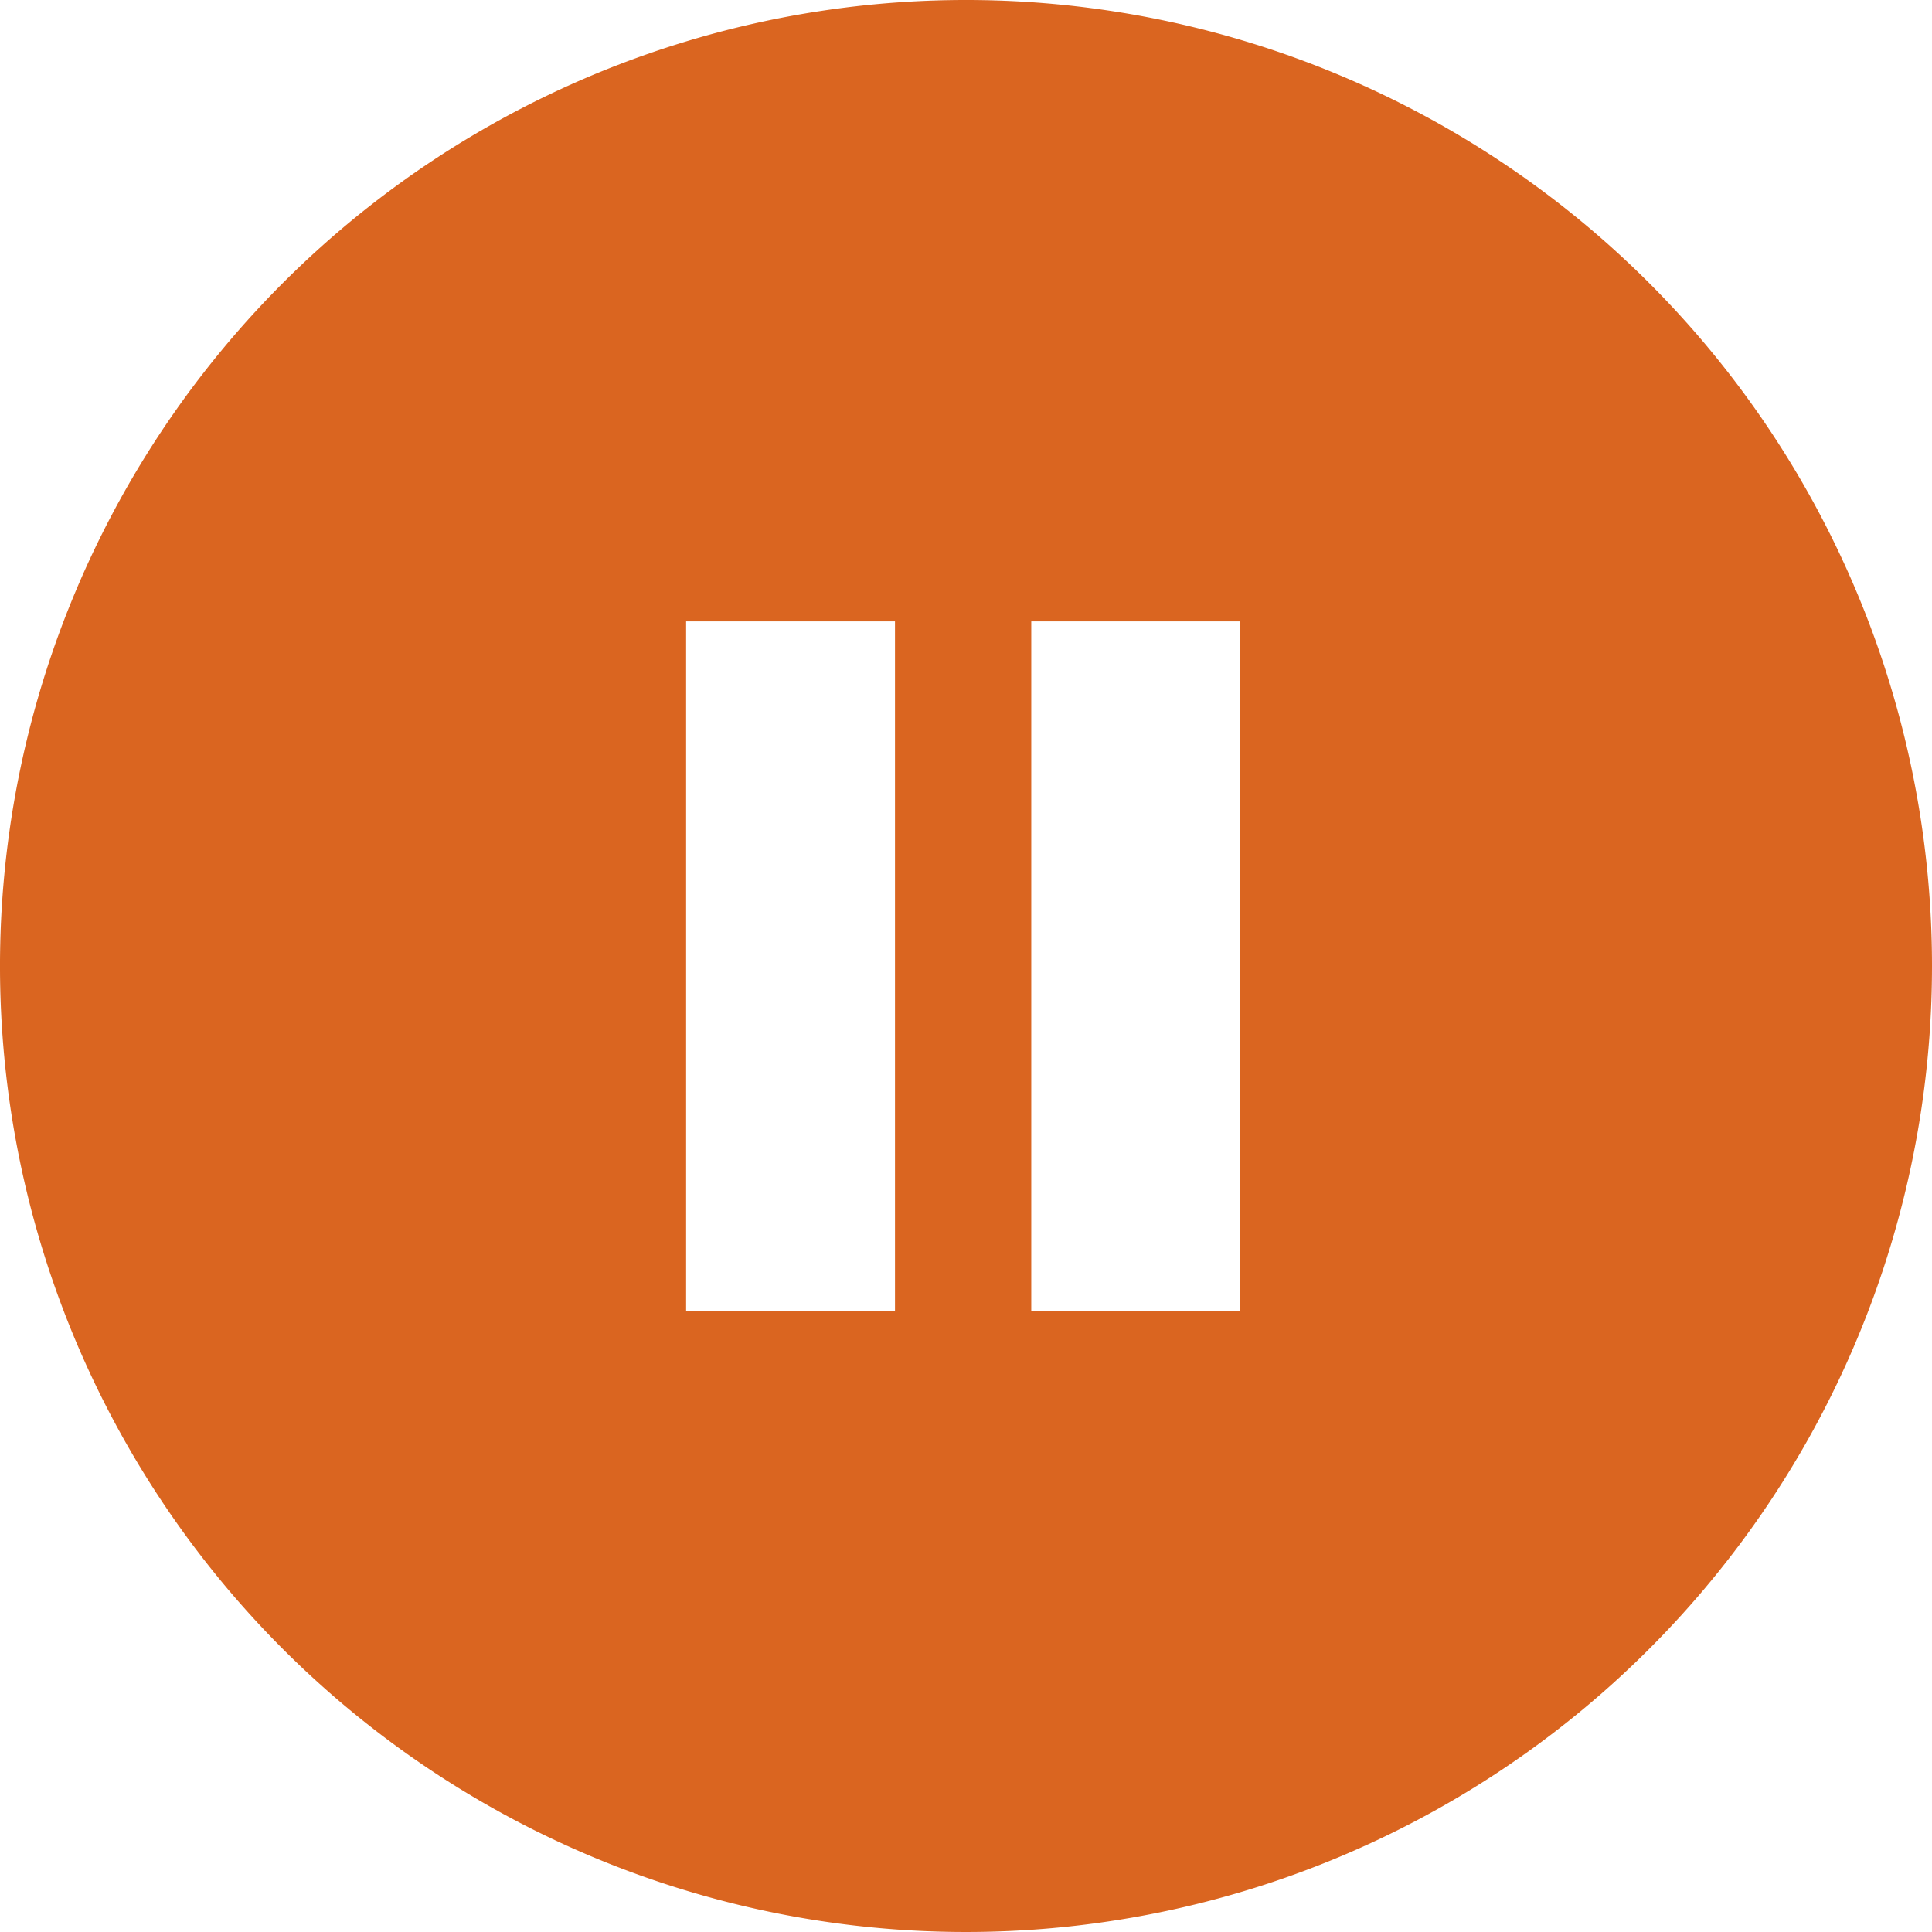
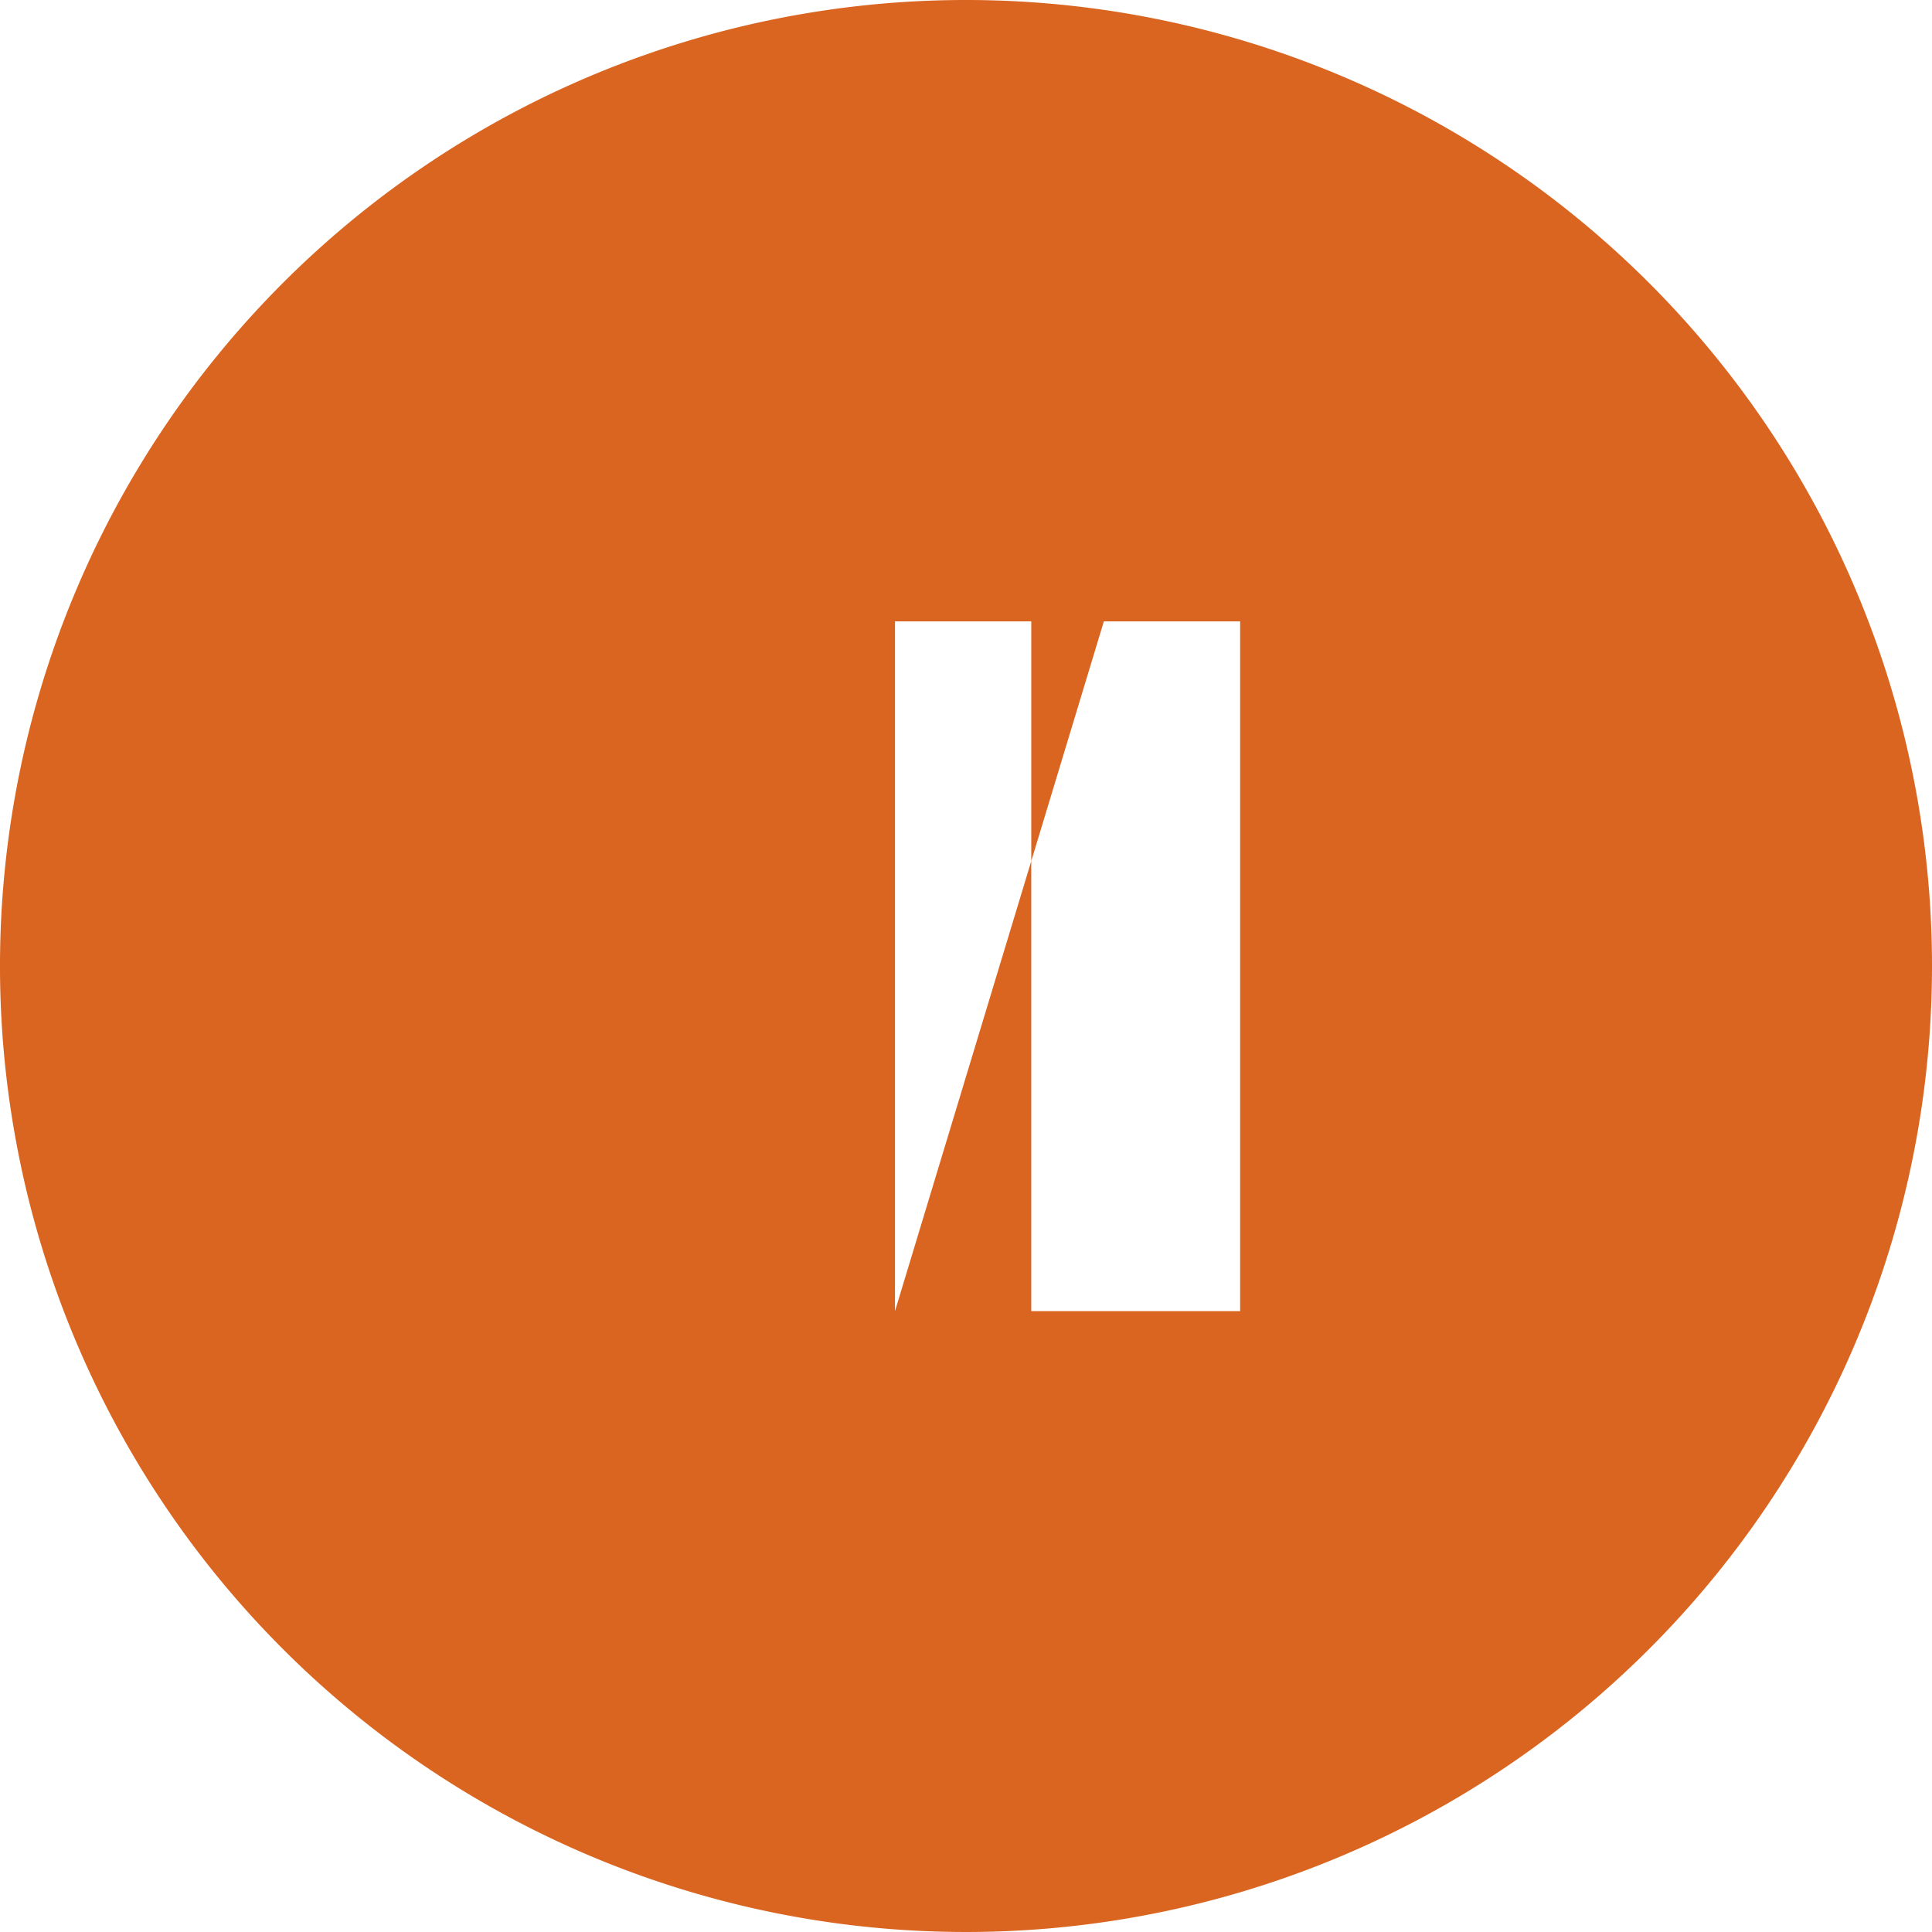
<svg xmlns="http://www.w3.org/2000/svg" viewBox="0 0 37 37">
  <g data-name="Layer 2">
    <g data-name="Layer 1">
-       <path d="M18.46 0A18.5 18.5 0 1037 18.5 18.5 18.5 0 0018.46 0zm-1.32 25.11h-4V11.9h4zm6.61 0h-4V11.9h4z" fill="#d95e16" opacity=".95" data-name="Layer 2" />
+       <path d="M18.46 0A18.5 18.5 0 1037 18.5 18.5 18.5 0 0018.46 0zm-1.32 25.11V11.9h4zm6.61 0h-4V11.9h4z" fill="#d95e16" opacity=".95" data-name="Layer 2" />
    </g>
  </g>
</svg>